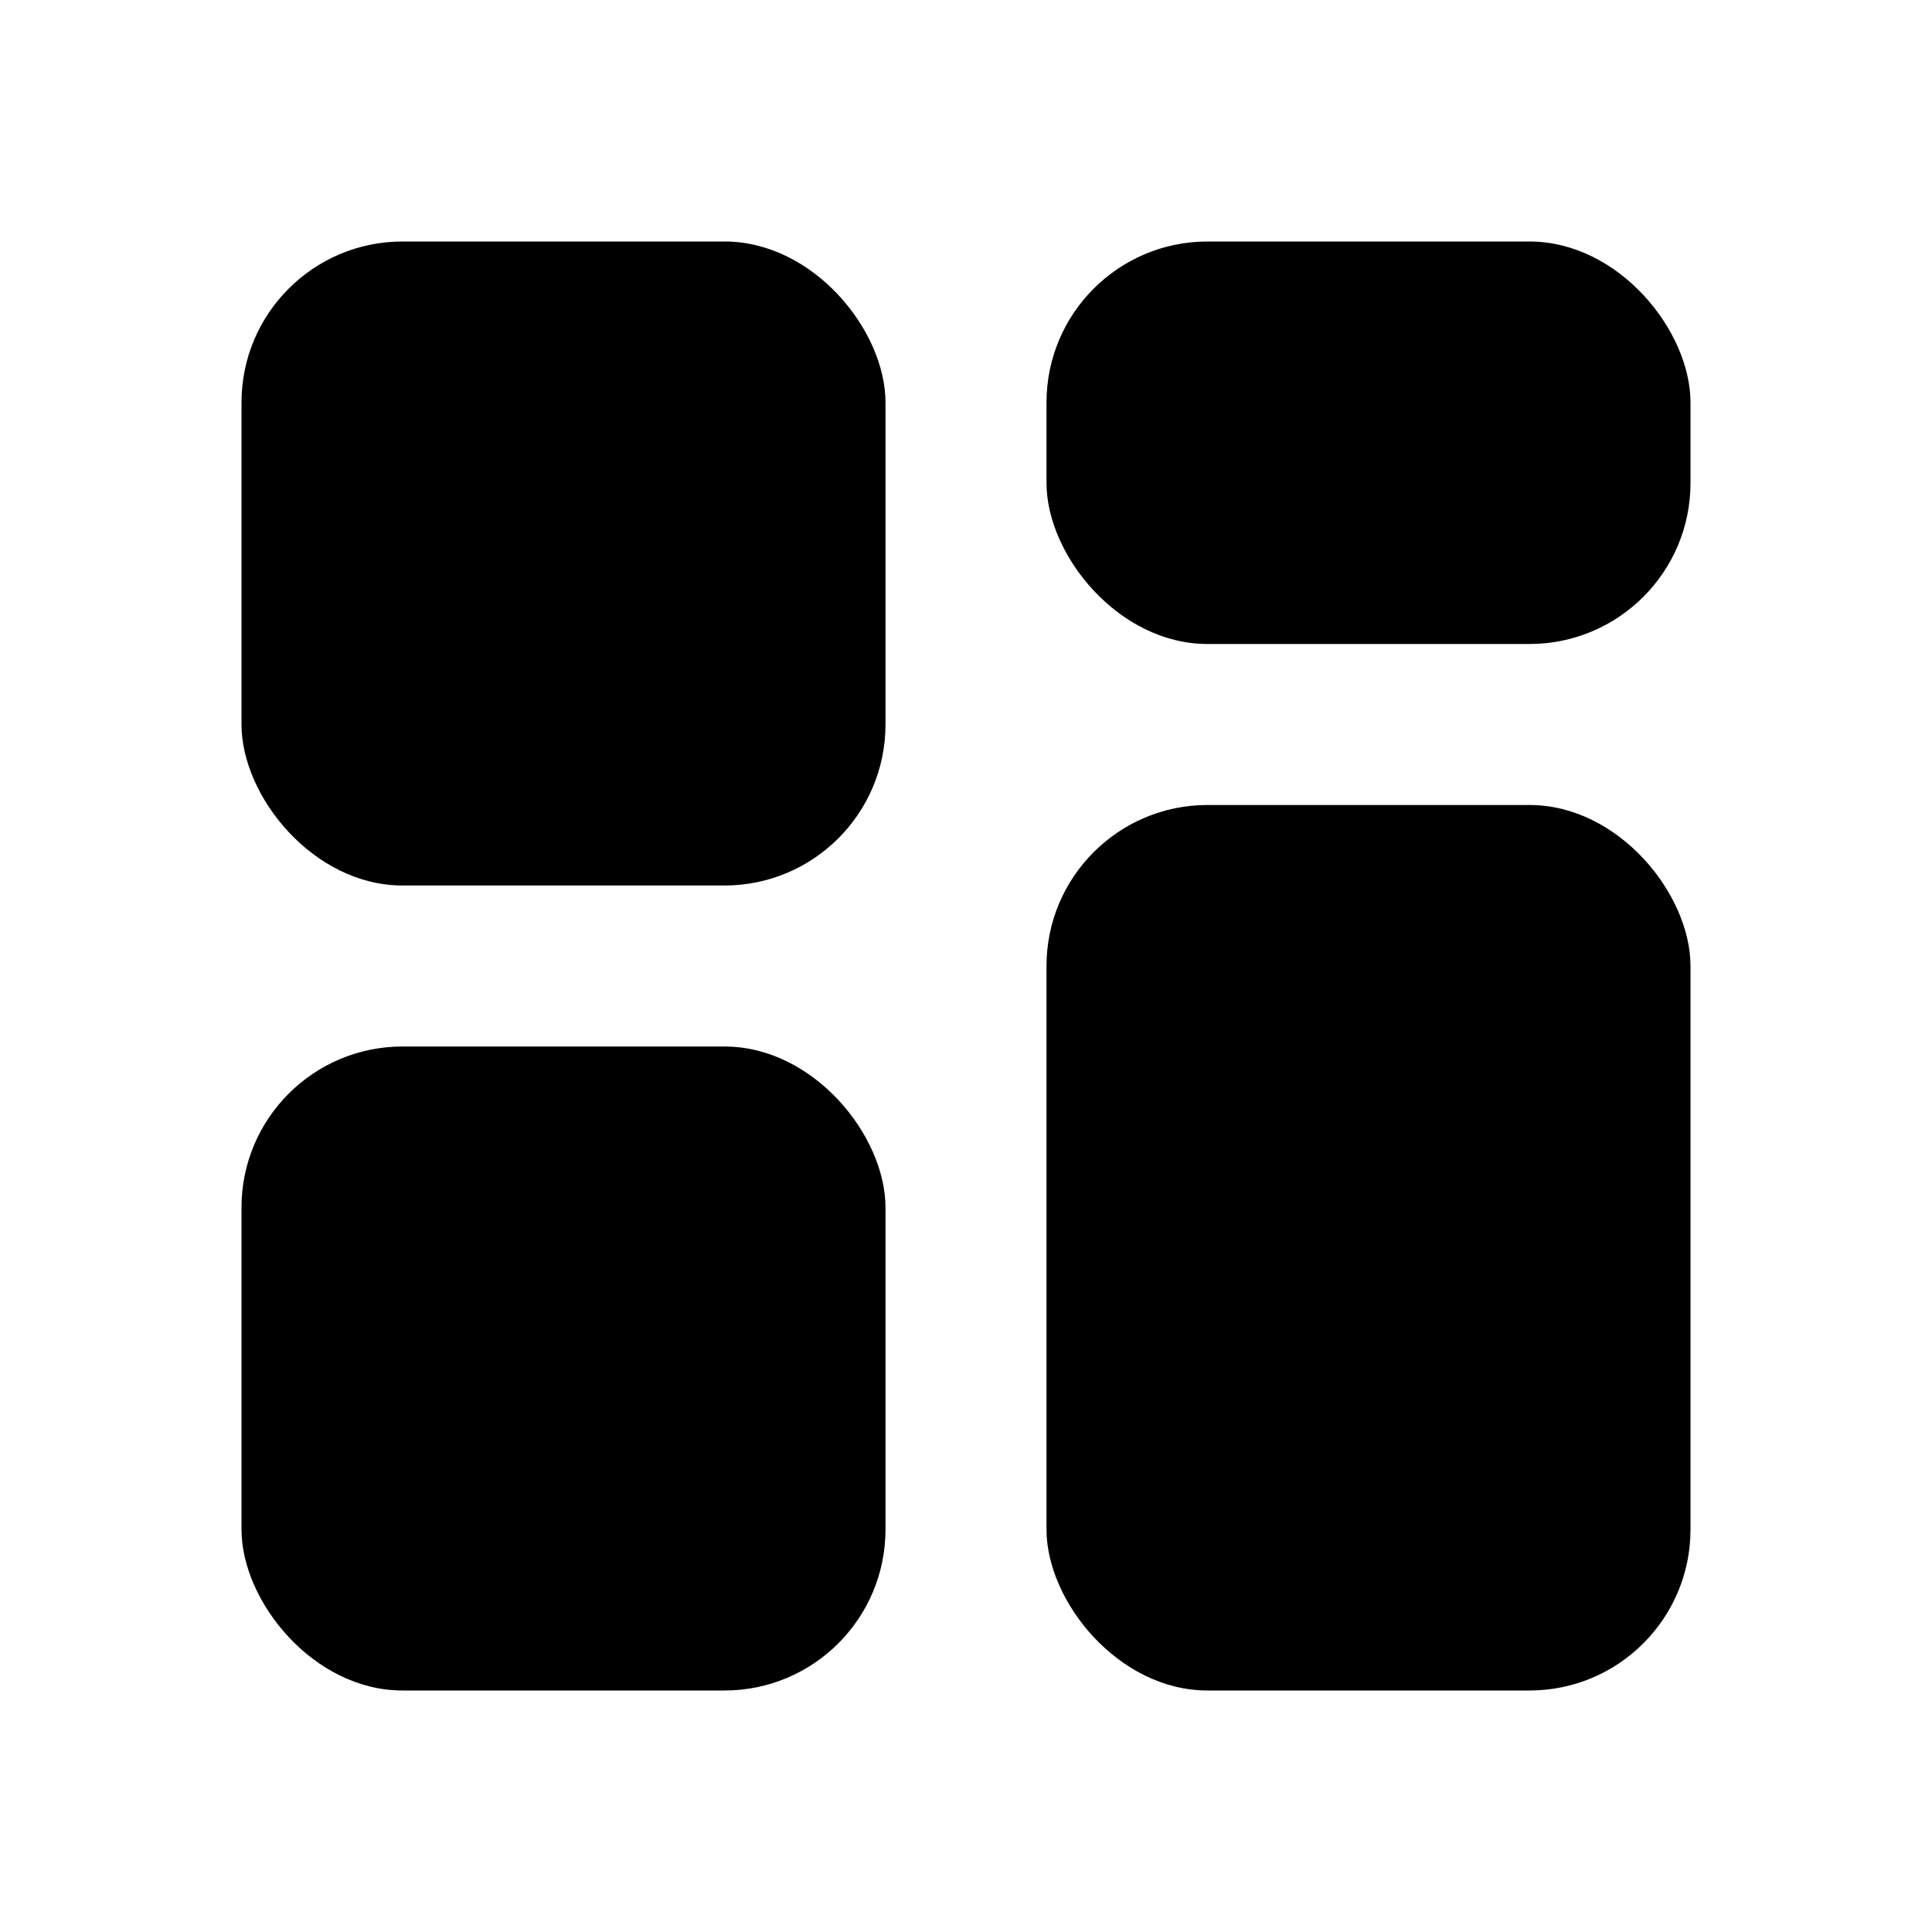
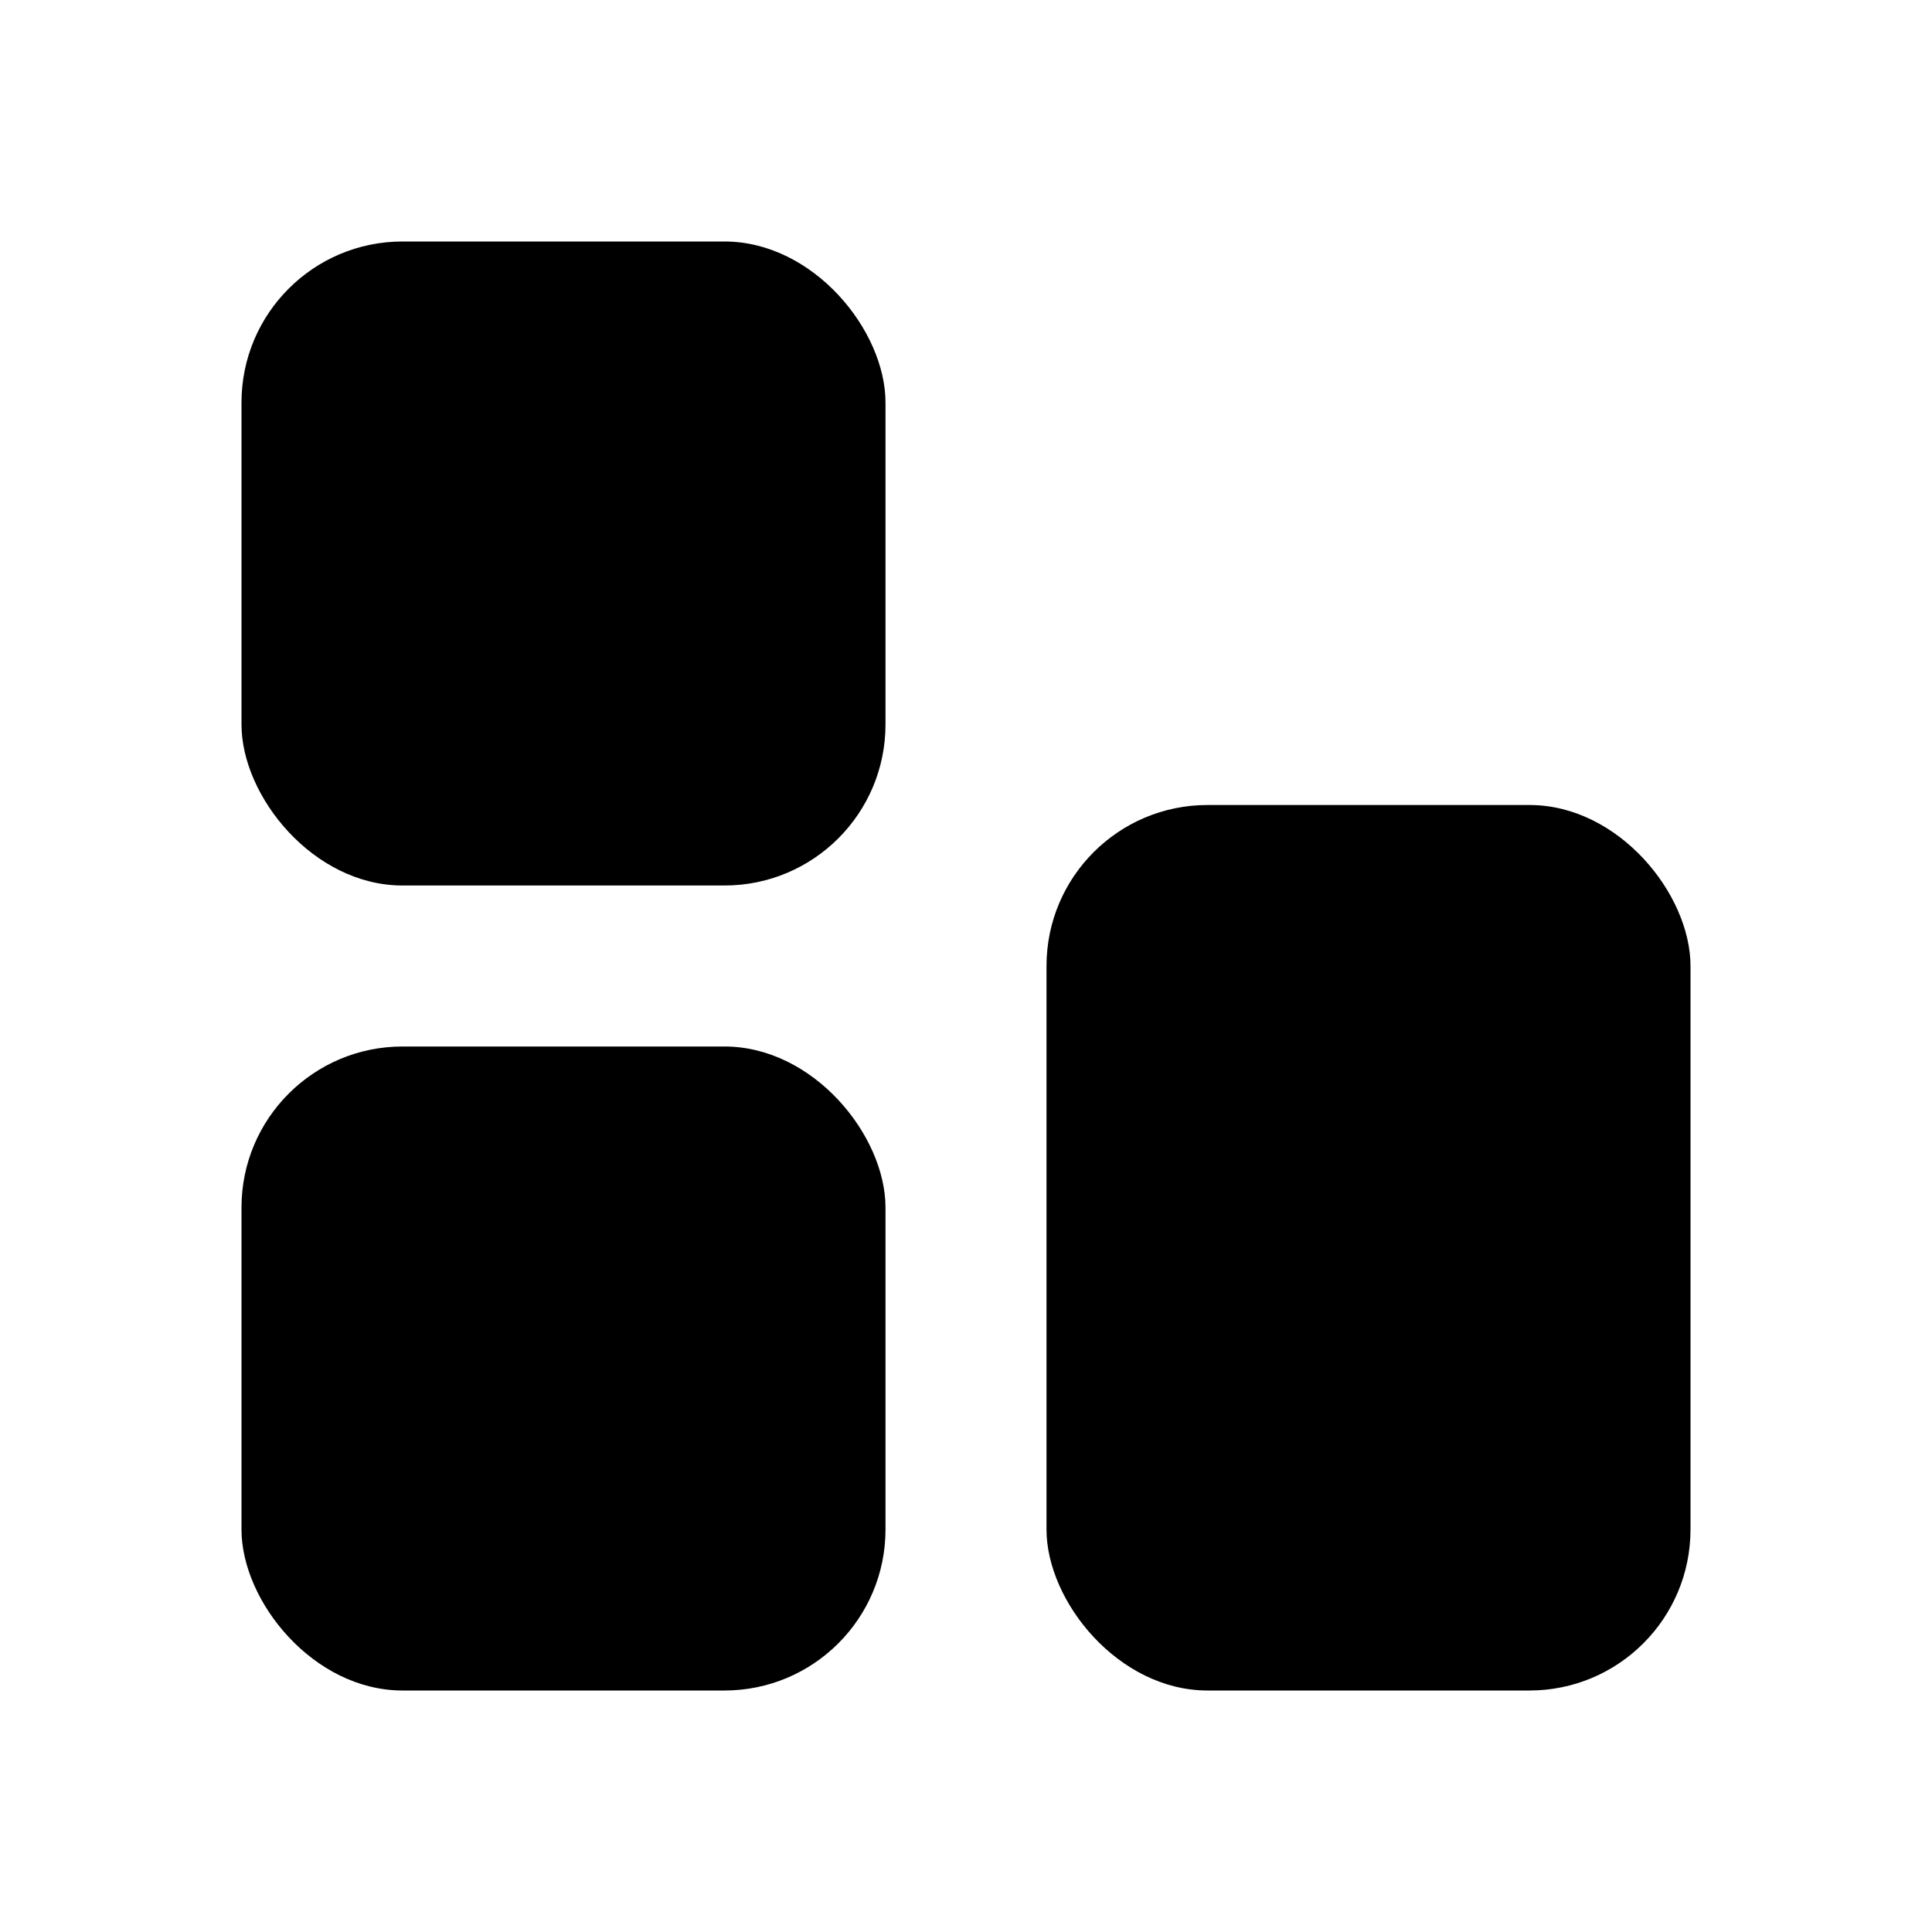
<svg xmlns="http://www.w3.org/2000/svg" width="24" height="24" viewBox="0 0 24 24" fill="none">
  <rect x="3" y="3" width="8" height="8" rx="2" fill="currentColor" />
-   <rect x="13" y="3" width="8" height="5" rx="2" fill="currentColor" />
  <rect x="3" y="13" width="8" height="8" rx="2" fill="currentColor" />
  <rect x="13" y="10" width="8" height="11" rx="2" fill="currentColor" />
</svg>